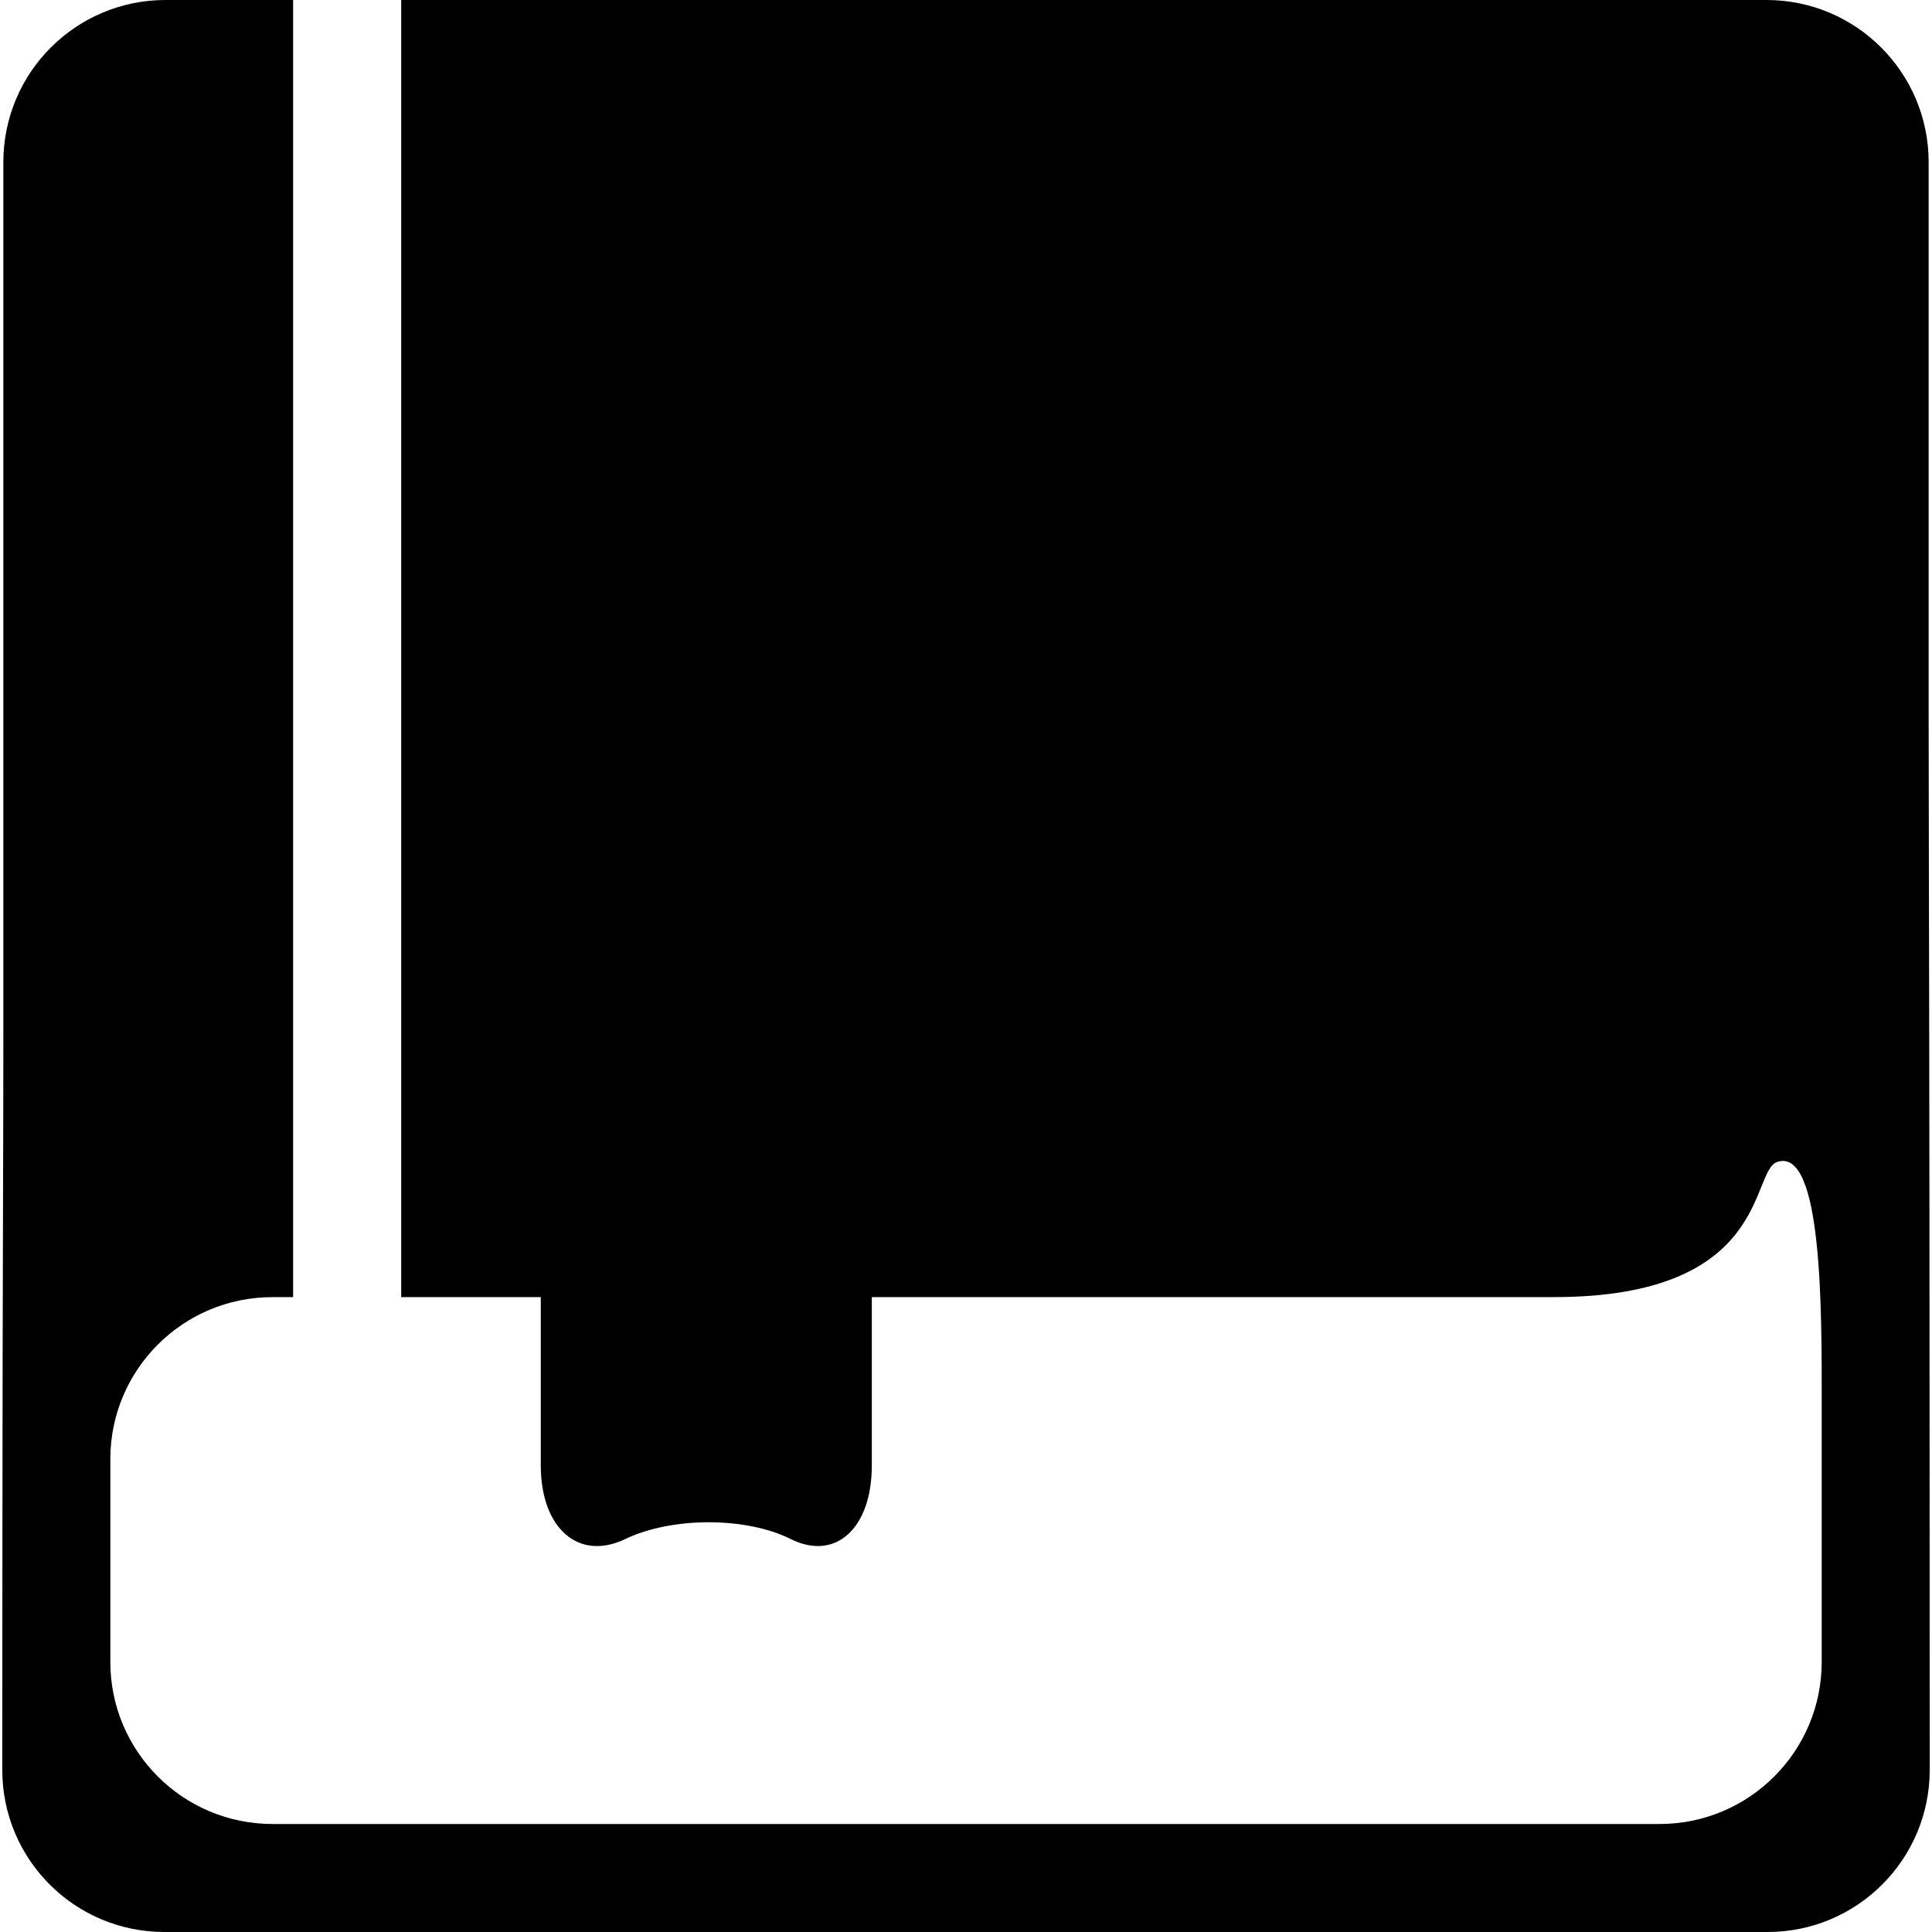
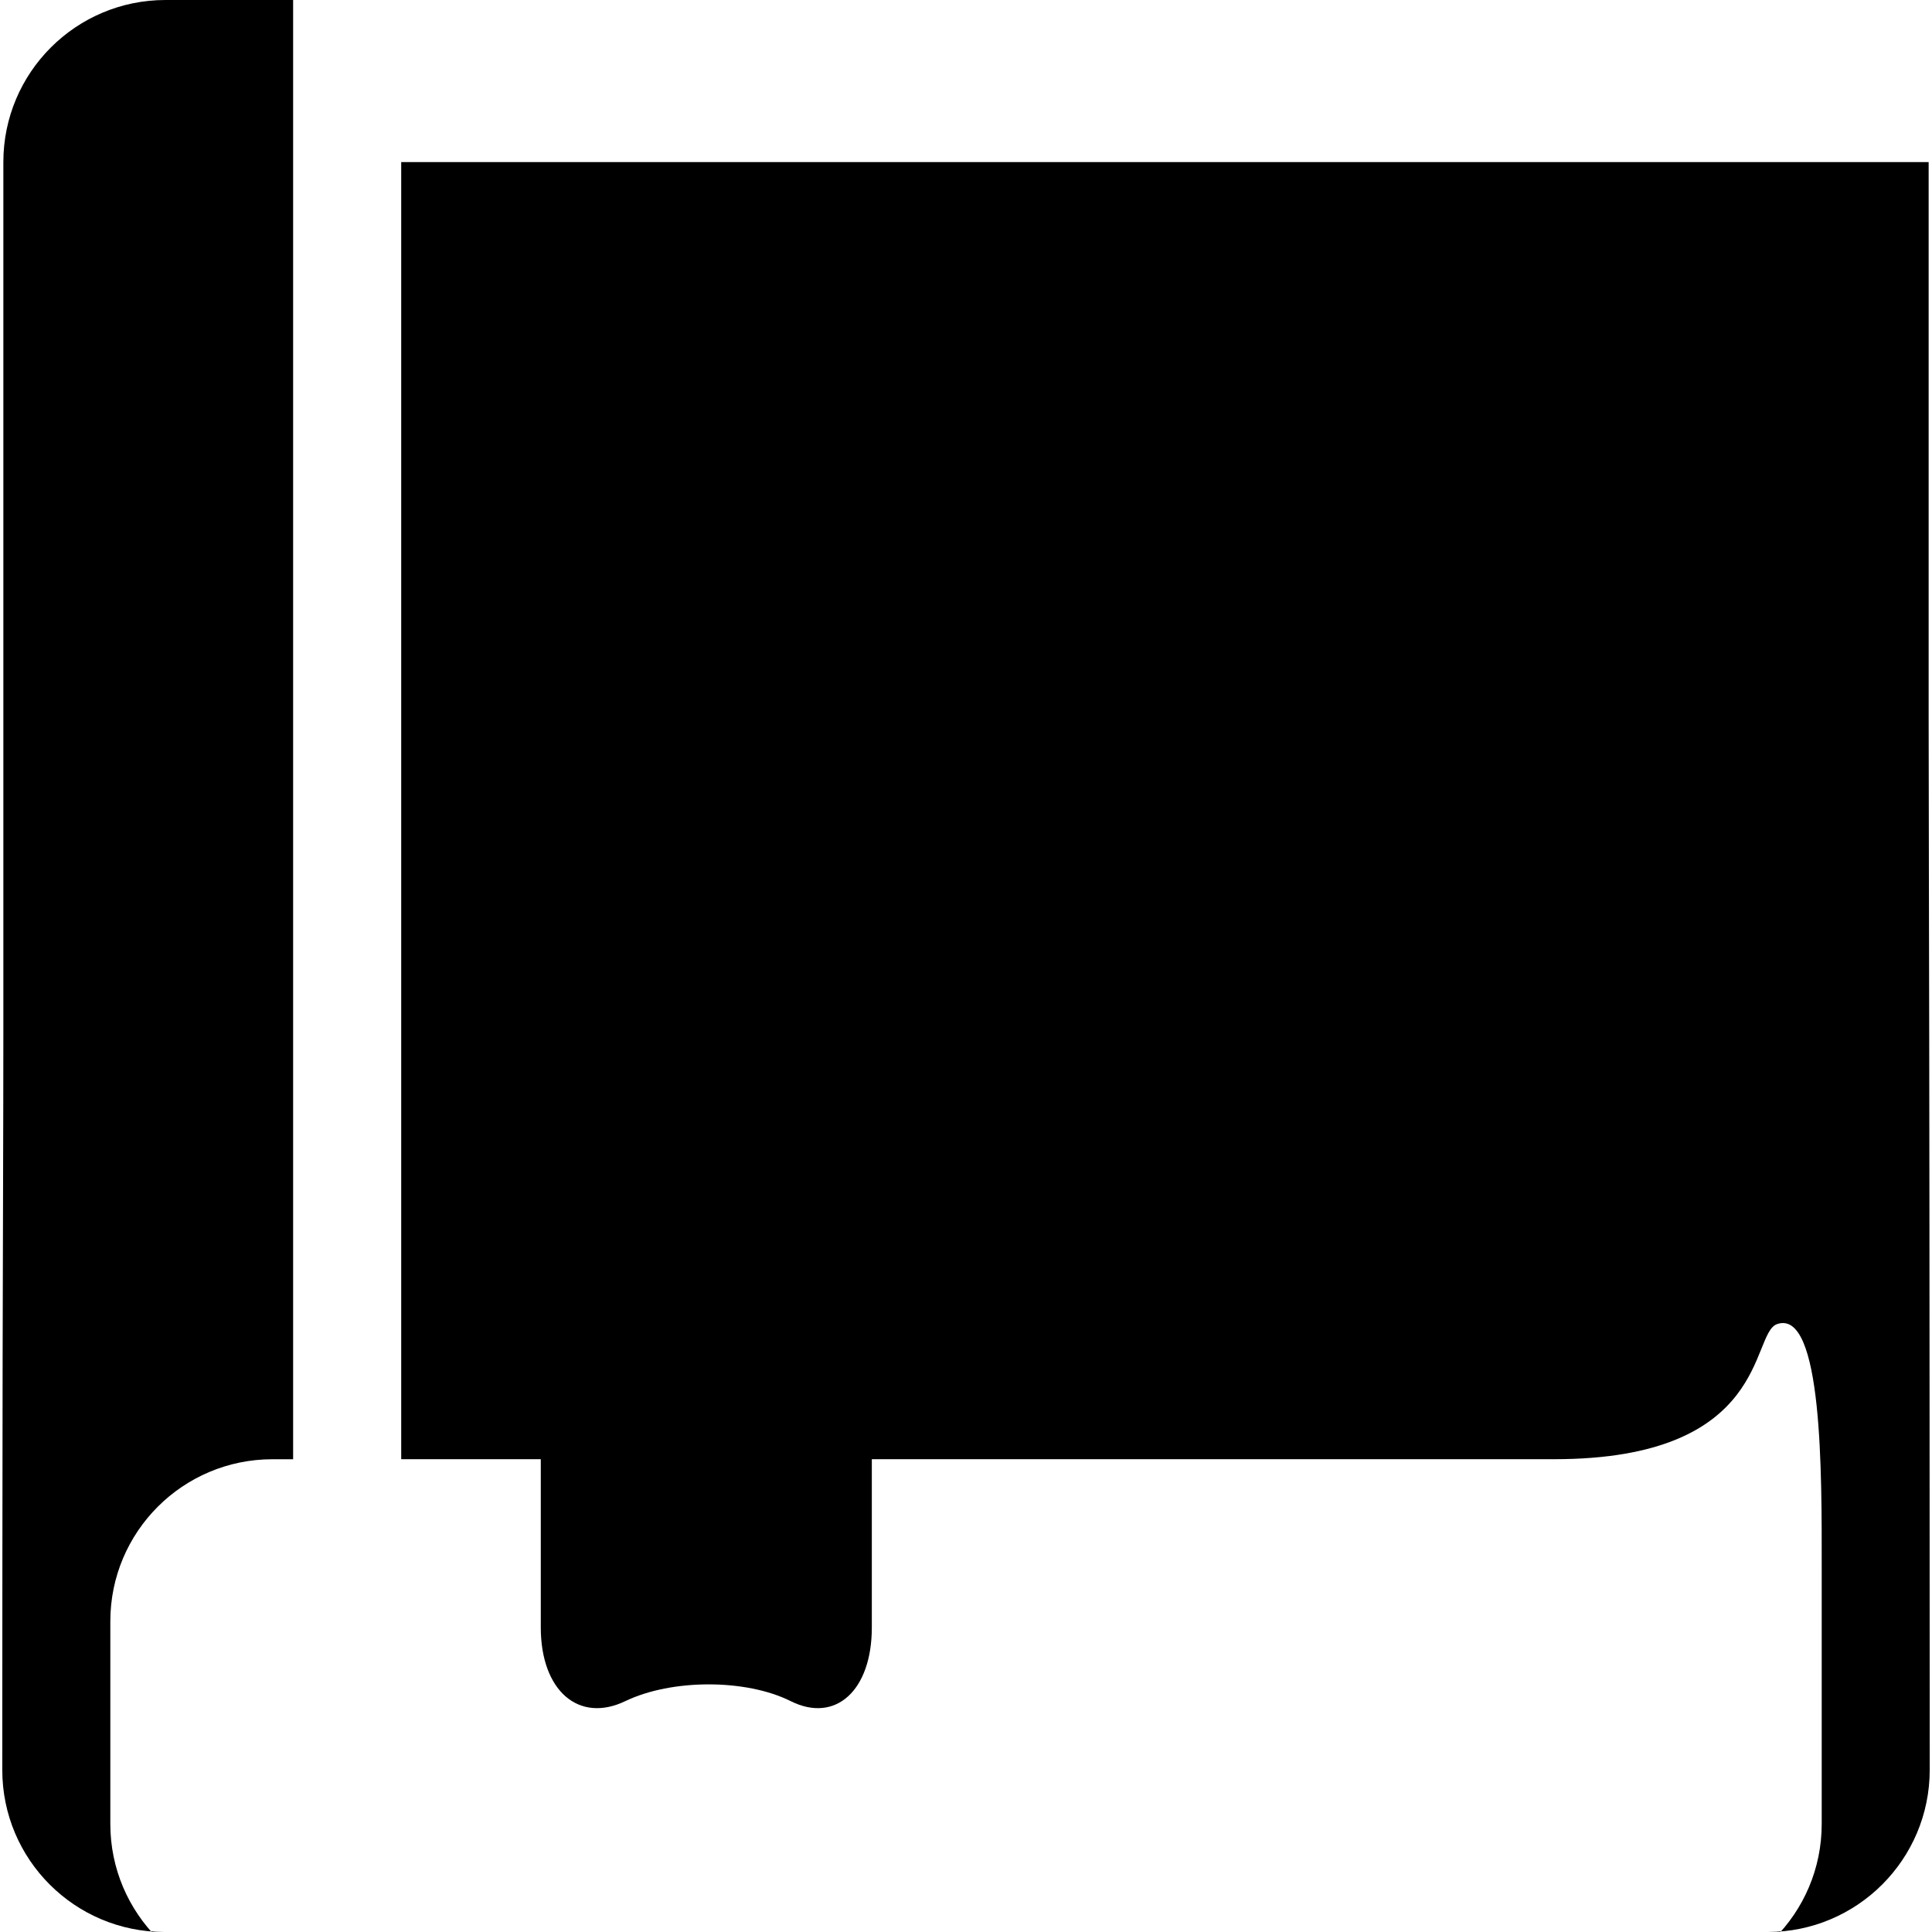
<svg xmlns="http://www.w3.org/2000/svg" fill="#000000" id="Capa_1" width="800px" height="800px" viewBox="0 0 50.424 50.425" xml:space="preserve">
  <g>
-     <path d="M50.337,18.689V4.231C50.337,1.895,48.442,0,46.106,0H10.471v33.854h3.643c0,0,0,2.744,0,4.392  c0,1.646,0.987,2.507,2.204,1.923c1.217-0.584,3.151-0.584,4.32,0c1.168,0.584,2.116-0.277,2.116-1.923v-4.392h17.808  c5.642,0,5.114-3.281,5.819-3.526c1.195-0.415,1.165,3.954,1.165,6.292v6.755c0,2.338-1.896,4.231-4.231,4.231H7.111  c-2.337,0-4.232-1.895-4.232-4.231v-5.29c0-2.338,1.895-4.23,4.232-4.23H7.65V0H4.318C1.981,0,0.087,1.896,0.087,4.231v22.746  c0,2.336-0.015,6.127-0.019,8.463c-0.006,3.194-0.008,7.562-0.009,10.756c0,2.338,1.894,4.229,4.231,4.229h41.844  c2.337,0,4.231-1.896,4.231-4.231c-0.002-5.172-0.004-13.871-0.013-19.043C50.35,24.813,50.337,21.026,50.337,18.689z" />
+     <path d="M50.337,18.689V4.231H10.471v33.854h3.643c0,0,0,2.744,0,4.392  c0,1.646,0.987,2.507,2.204,1.923c1.217-0.584,3.151-0.584,4.32,0c1.168,0.584,2.116-0.277,2.116-1.923v-4.392h17.808  c5.642,0,5.114-3.281,5.819-3.526c1.195-0.415,1.165,3.954,1.165,6.292v6.755c0,2.338-1.896,4.231-4.231,4.231H7.111  c-2.337,0-4.232-1.895-4.232-4.231v-5.29c0-2.338,1.895-4.23,4.232-4.23H7.65V0H4.318C1.981,0,0.087,1.896,0.087,4.231v22.746  c0,2.336-0.015,6.127-0.019,8.463c-0.006,3.194-0.008,7.562-0.009,10.756c0,2.338,1.894,4.229,4.231,4.229h41.844  c2.337,0,4.231-1.896,4.231-4.231c-0.002-5.172-0.004-13.871-0.013-19.043C50.35,24.813,50.337,21.026,50.337,18.689z" />
  </g>
</svg>